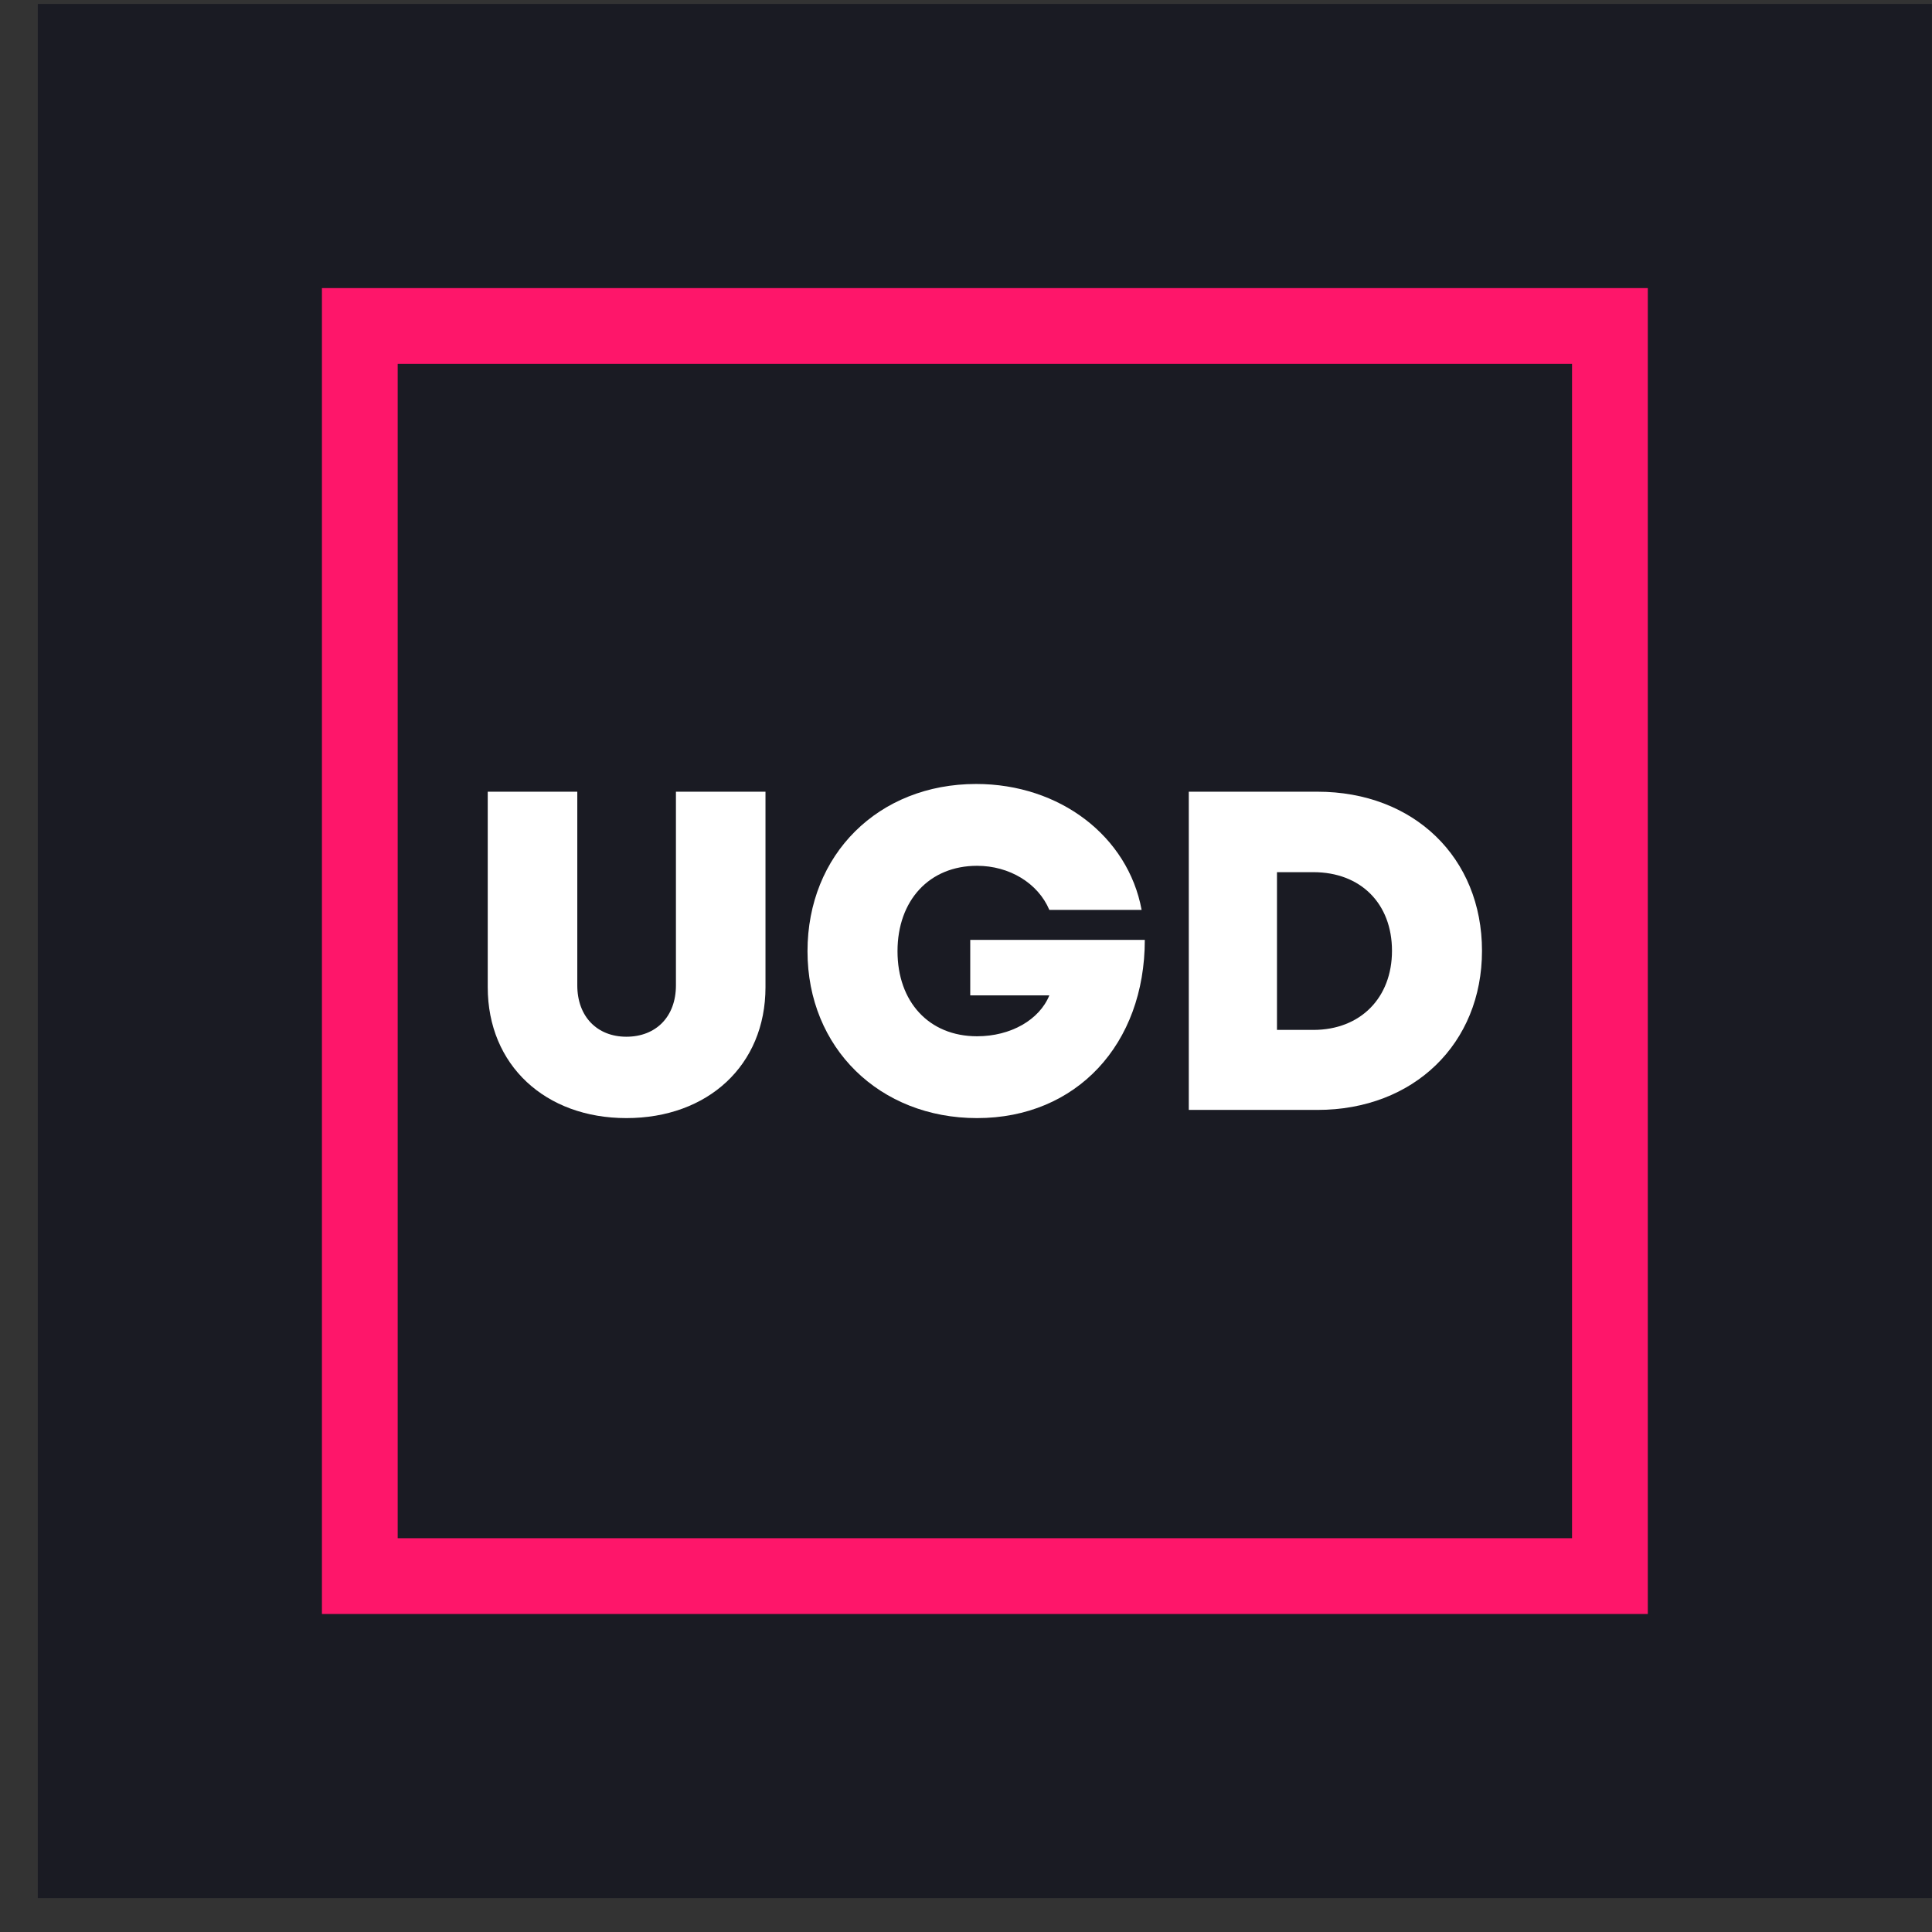
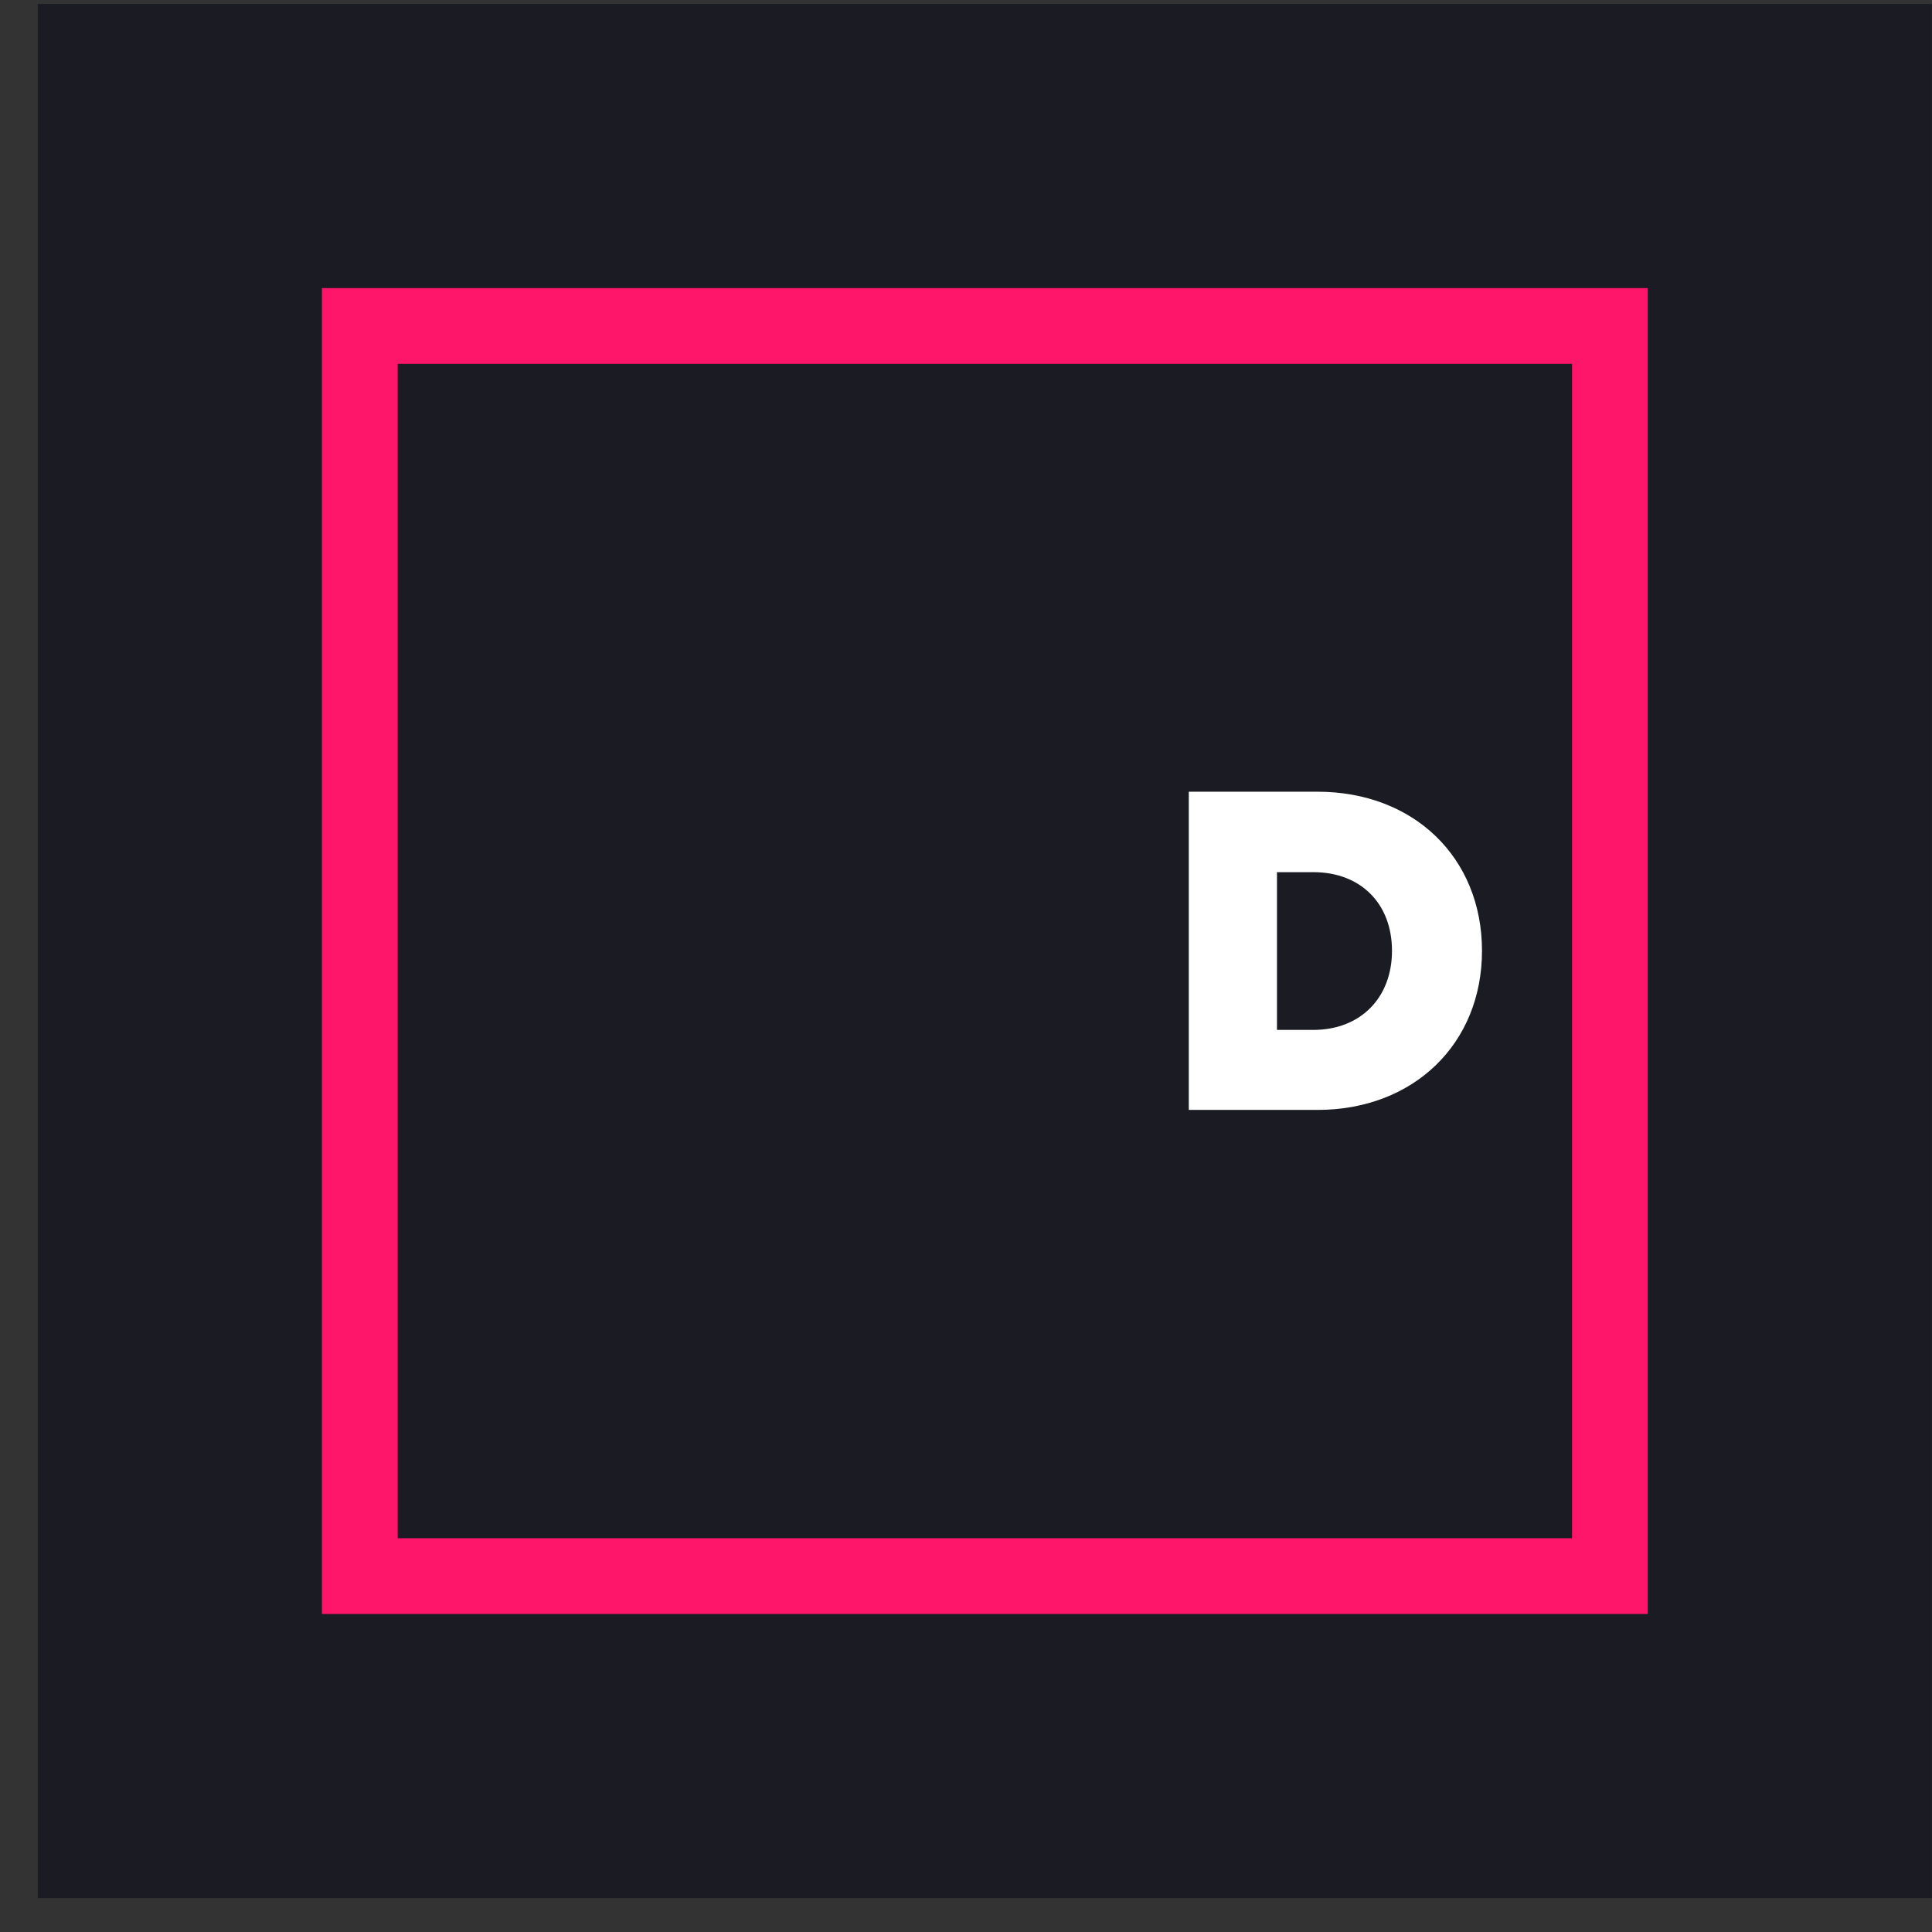
<svg xmlns="http://www.w3.org/2000/svg" width="51" height="51" viewBox="0 0 51 51" fill="none">
  <rect x="0" y="0" width="51" height="51" fill="#333333" stroke="none" />
  <rect x="0.998" y="0.105" width="50" height="50" fill="#1A1B23" />
  <rect x="9.498" y="8.605" width="33" height="33" stroke="#FE166A" stroke-width="2" />
-   <path d="M16.535 29.515C18.683 29.515 20.207 28.123 20.207 26.059V20.899H17.843V26.011C17.843 26.839 17.315 27.367 16.535 27.367C15.767 27.367 15.239 26.839 15.239 26.011V20.899H12.875V26.059C12.875 28.123 14.399 29.515 16.535 29.515Z" fill="white" />
-   <path d="M25.612 24.811V26.275H27.7C27.436 26.923 26.68 27.355 25.792 27.355C24.52 27.355 23.692 26.443 23.692 25.111C23.692 23.767 24.532 22.855 25.792 22.855C26.644 22.855 27.4 23.311 27.7 24.019H30.136C29.776 22.075 27.976 20.695 25.768 20.695C23.188 20.695 21.316 22.555 21.316 25.111C21.316 27.667 23.224 29.515 25.792 29.515C28.42 29.515 30.22 27.559 30.22 24.811H25.612Z" fill="white" />
  <path d="M34.777 20.899H31.381V29.299H34.777C37.321 29.299 39.121 27.547 39.121 25.099C39.121 22.639 37.321 20.899 34.777 20.899ZM34.669 27.187H33.709V23.023H34.669C35.917 23.023 36.745 23.851 36.745 25.099C36.745 26.335 35.917 27.187 34.669 27.187Z" fill="white" />
</svg>